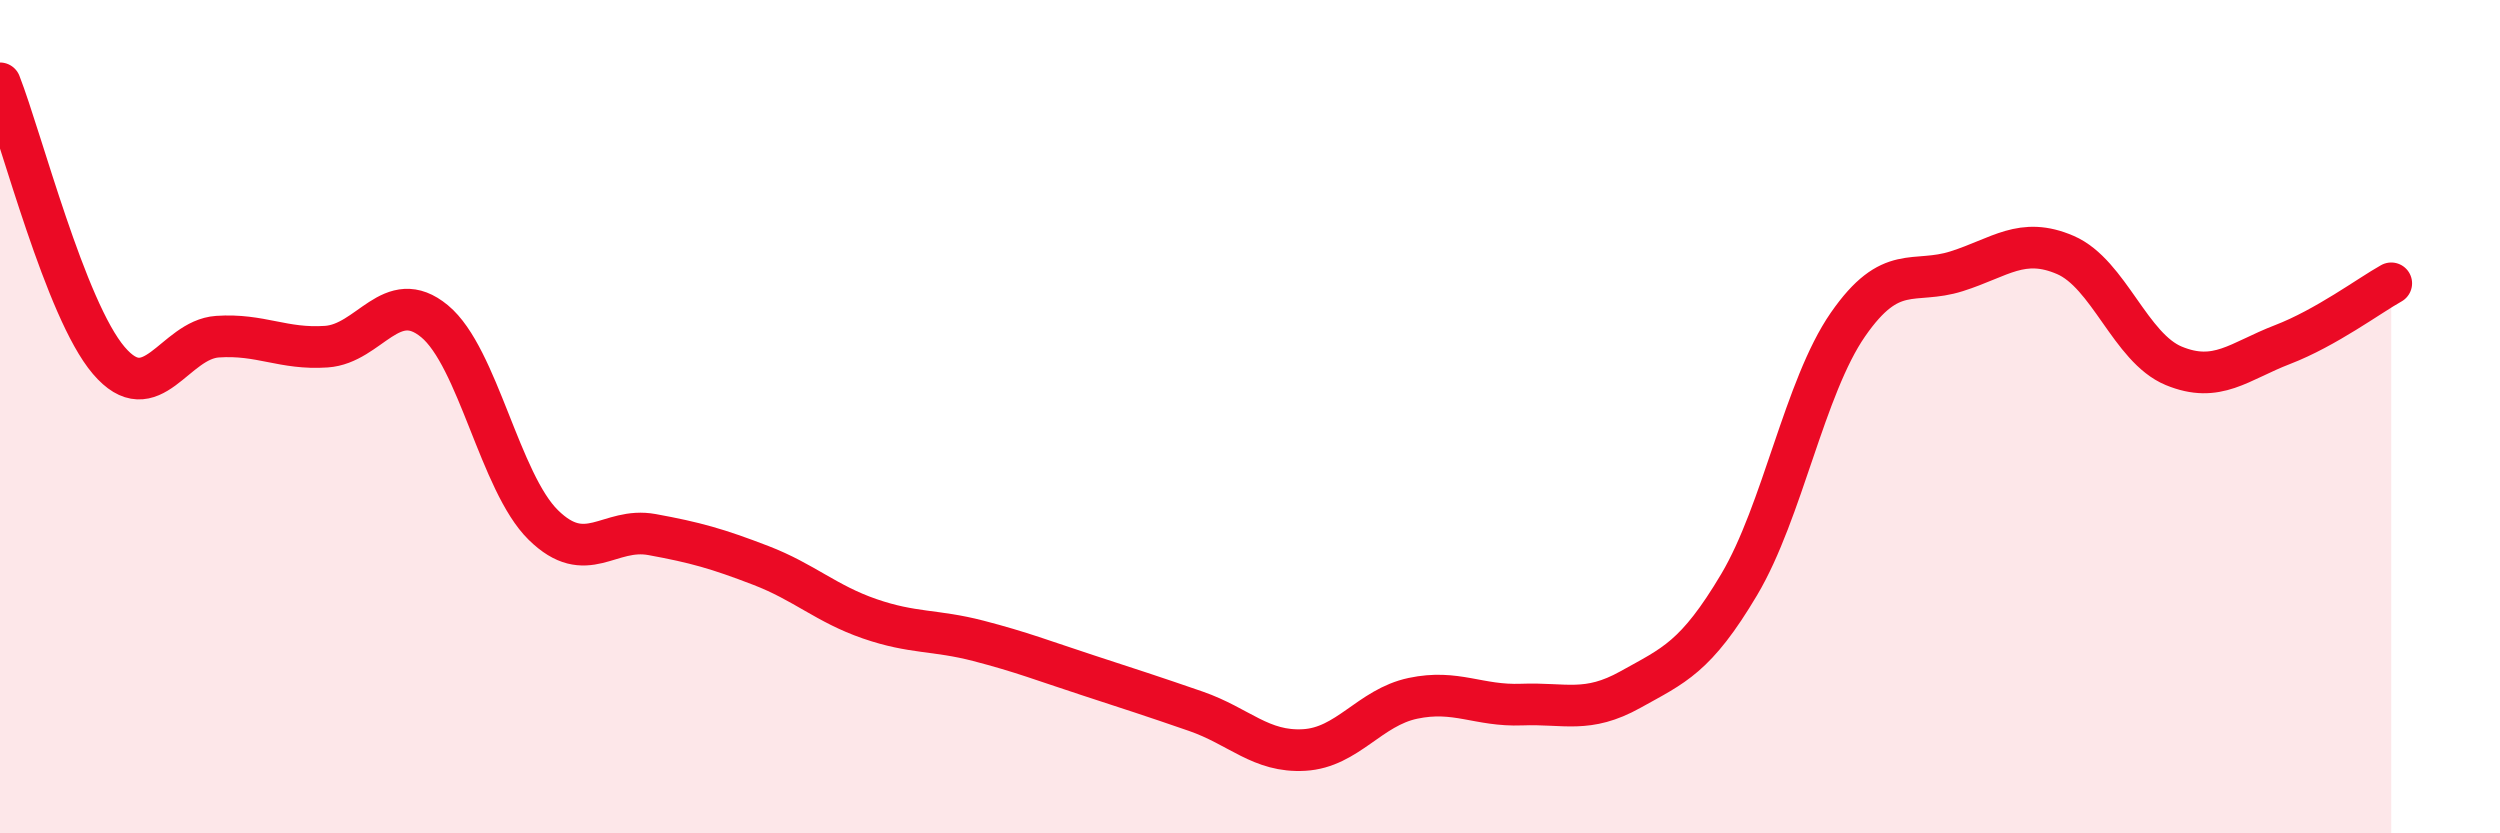
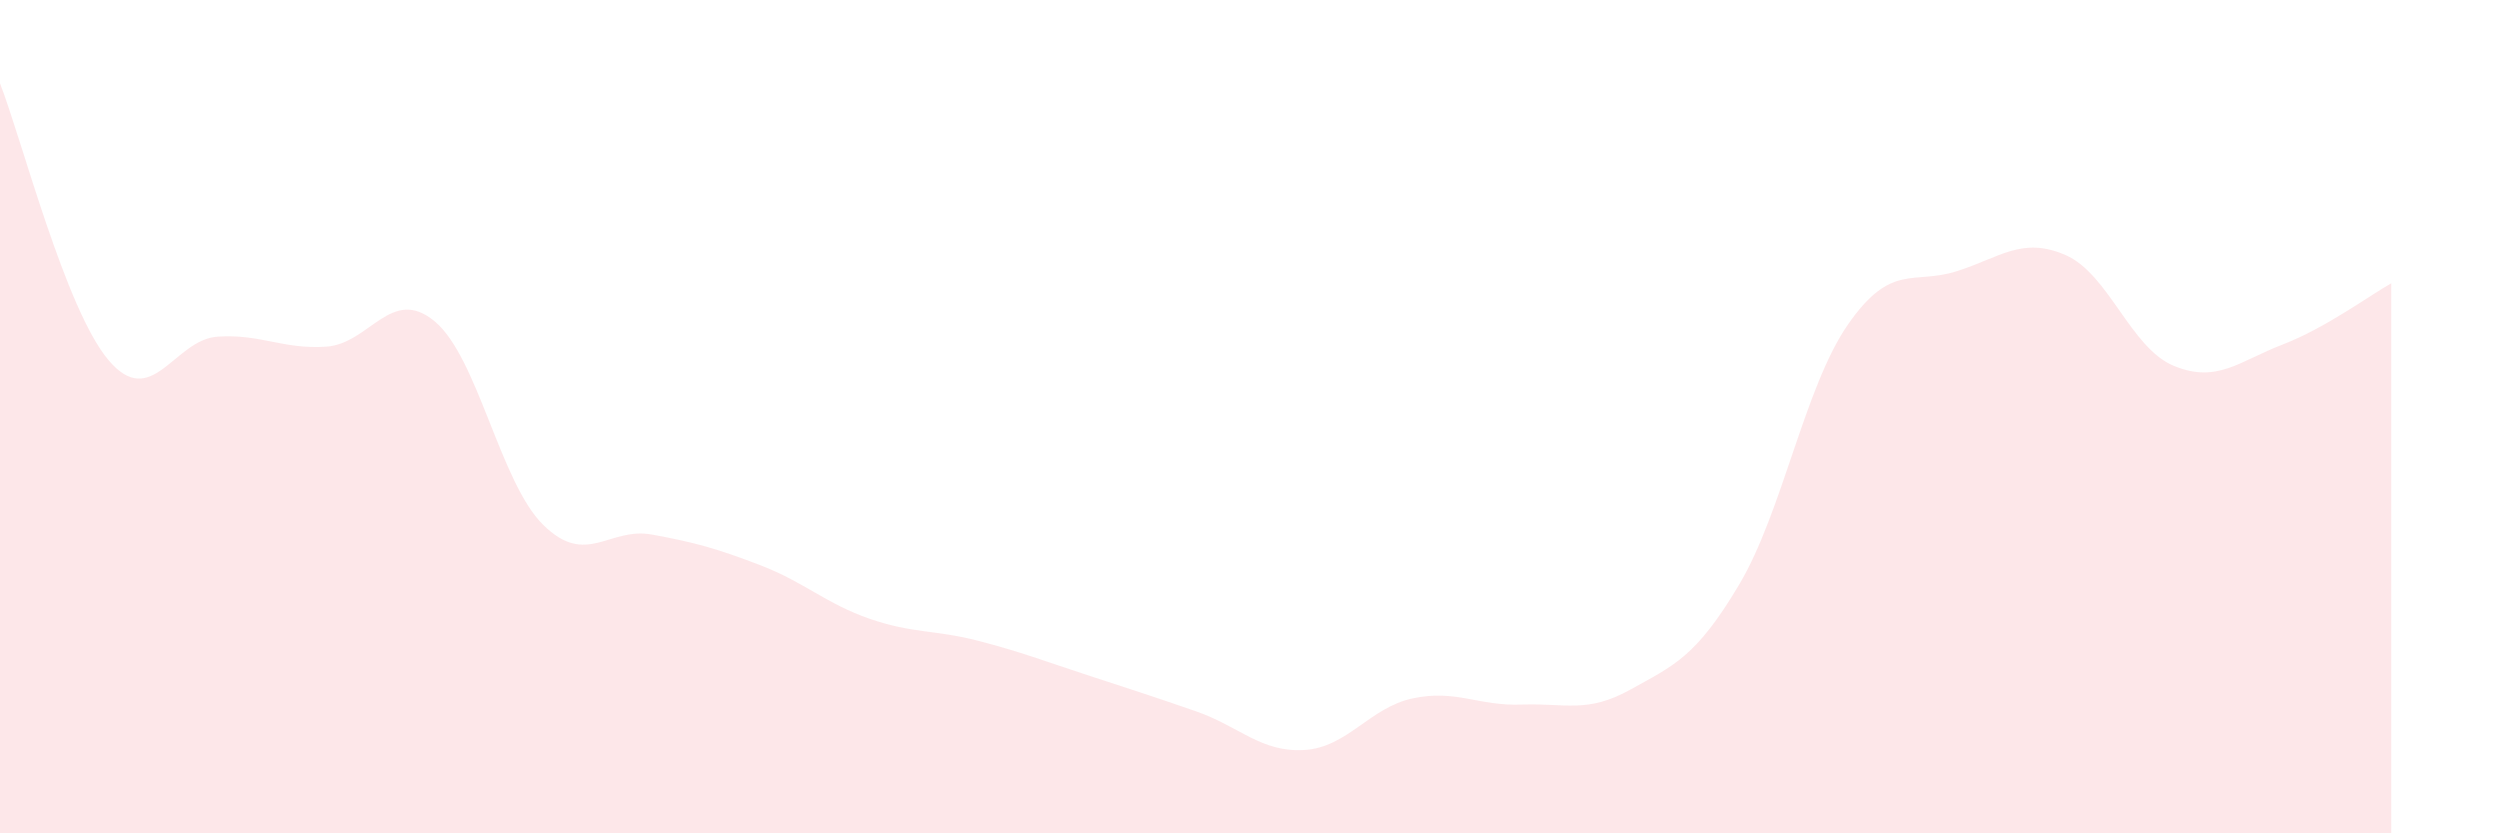
<svg xmlns="http://www.w3.org/2000/svg" width="60" height="20" viewBox="0 0 60 20">
  <path d="M 0,2 C 0.52,3.33 1.57,7.43 2.61,8.65 C 3.65,9.87 4.18,8.15 5.22,8.08 C 6.26,8.01 6.79,8.39 7.83,8.32 C 8.87,8.25 9.39,6.85 10.43,7.71 C 11.47,8.57 12,11.58 13.04,12.6 C 14.08,13.62 14.61,12.64 15.65,12.83 C 16.69,13.02 17.22,13.17 18.26,13.57 C 19.3,13.97 19.83,14.49 20.87,14.85 C 21.91,15.21 22.44,15.11 23.48,15.38 C 24.52,15.65 25.05,15.86 26.09,16.2 C 27.13,16.54 27.66,16.71 28.7,17.07 C 29.74,17.43 30.26,18.06 31.3,18 C 32.34,17.94 32.87,16.98 33.91,16.76 C 34.95,16.54 35.48,16.95 36.52,16.91 C 37.56,16.87 38.09,17.13 39.13,16.55 C 40.17,15.97 40.7,15.78 41.74,14.03 C 42.78,12.28 43.31,9.29 44.35,7.79 C 45.39,6.29 45.92,6.84 46.96,6.51 C 48,6.18 48.53,5.67 49.57,6.12 C 50.61,6.57 51.13,8.35 52.17,8.78 C 53.21,9.21 53.74,8.67 54.78,8.27 C 55.82,7.87 56.87,7.09 57.39,6.8L57.39 20L0 20Z" fill="#EB0A25" opacity="0.1" stroke-linecap="round" stroke-linejoin="round" />
-   <path d="M 0,2 C 0.52,3.33 1.57,7.43 2.61,8.65 C 3.65,9.87 4.18,8.15 5.22,8.08 C 6.26,8.01 6.79,8.39 7.83,8.32 C 8.87,8.25 9.39,6.85 10.43,7.71 C 11.47,8.57 12,11.58 13.04,12.6 C 14.08,13.62 14.61,12.64 15.65,12.83 C 16.69,13.02 17.22,13.17 18.26,13.57 C 19.3,13.97 19.83,14.49 20.87,14.85 C 21.91,15.21 22.44,15.11 23.48,15.38 C 24.52,15.65 25.05,15.86 26.09,16.2 C 27.13,16.54 27.66,16.71 28.7,17.07 C 29.74,17.43 30.26,18.06 31.3,18 C 32.34,17.94 32.87,16.98 33.91,16.76 C 34.95,16.54 35.48,16.95 36.52,16.91 C 37.56,16.87 38.09,17.13 39.13,16.55 C 40.17,15.97 40.7,15.78 41.74,14.03 C 42.78,12.28 43.31,9.29 44.35,7.79 C 45.39,6.29 45.92,6.84 46.96,6.51 C 48,6.18 48.53,5.67 49.57,6.12 C 50.61,6.57 51.13,8.35 52.17,8.78 C 53.21,9.21 53.74,8.67 54.78,8.27 C 55.82,7.87 56.87,7.09 57.39,6.8" stroke="#EB0A25" stroke-width="1" fill="none" stroke-linecap="round" stroke-linejoin="round" />
</svg>